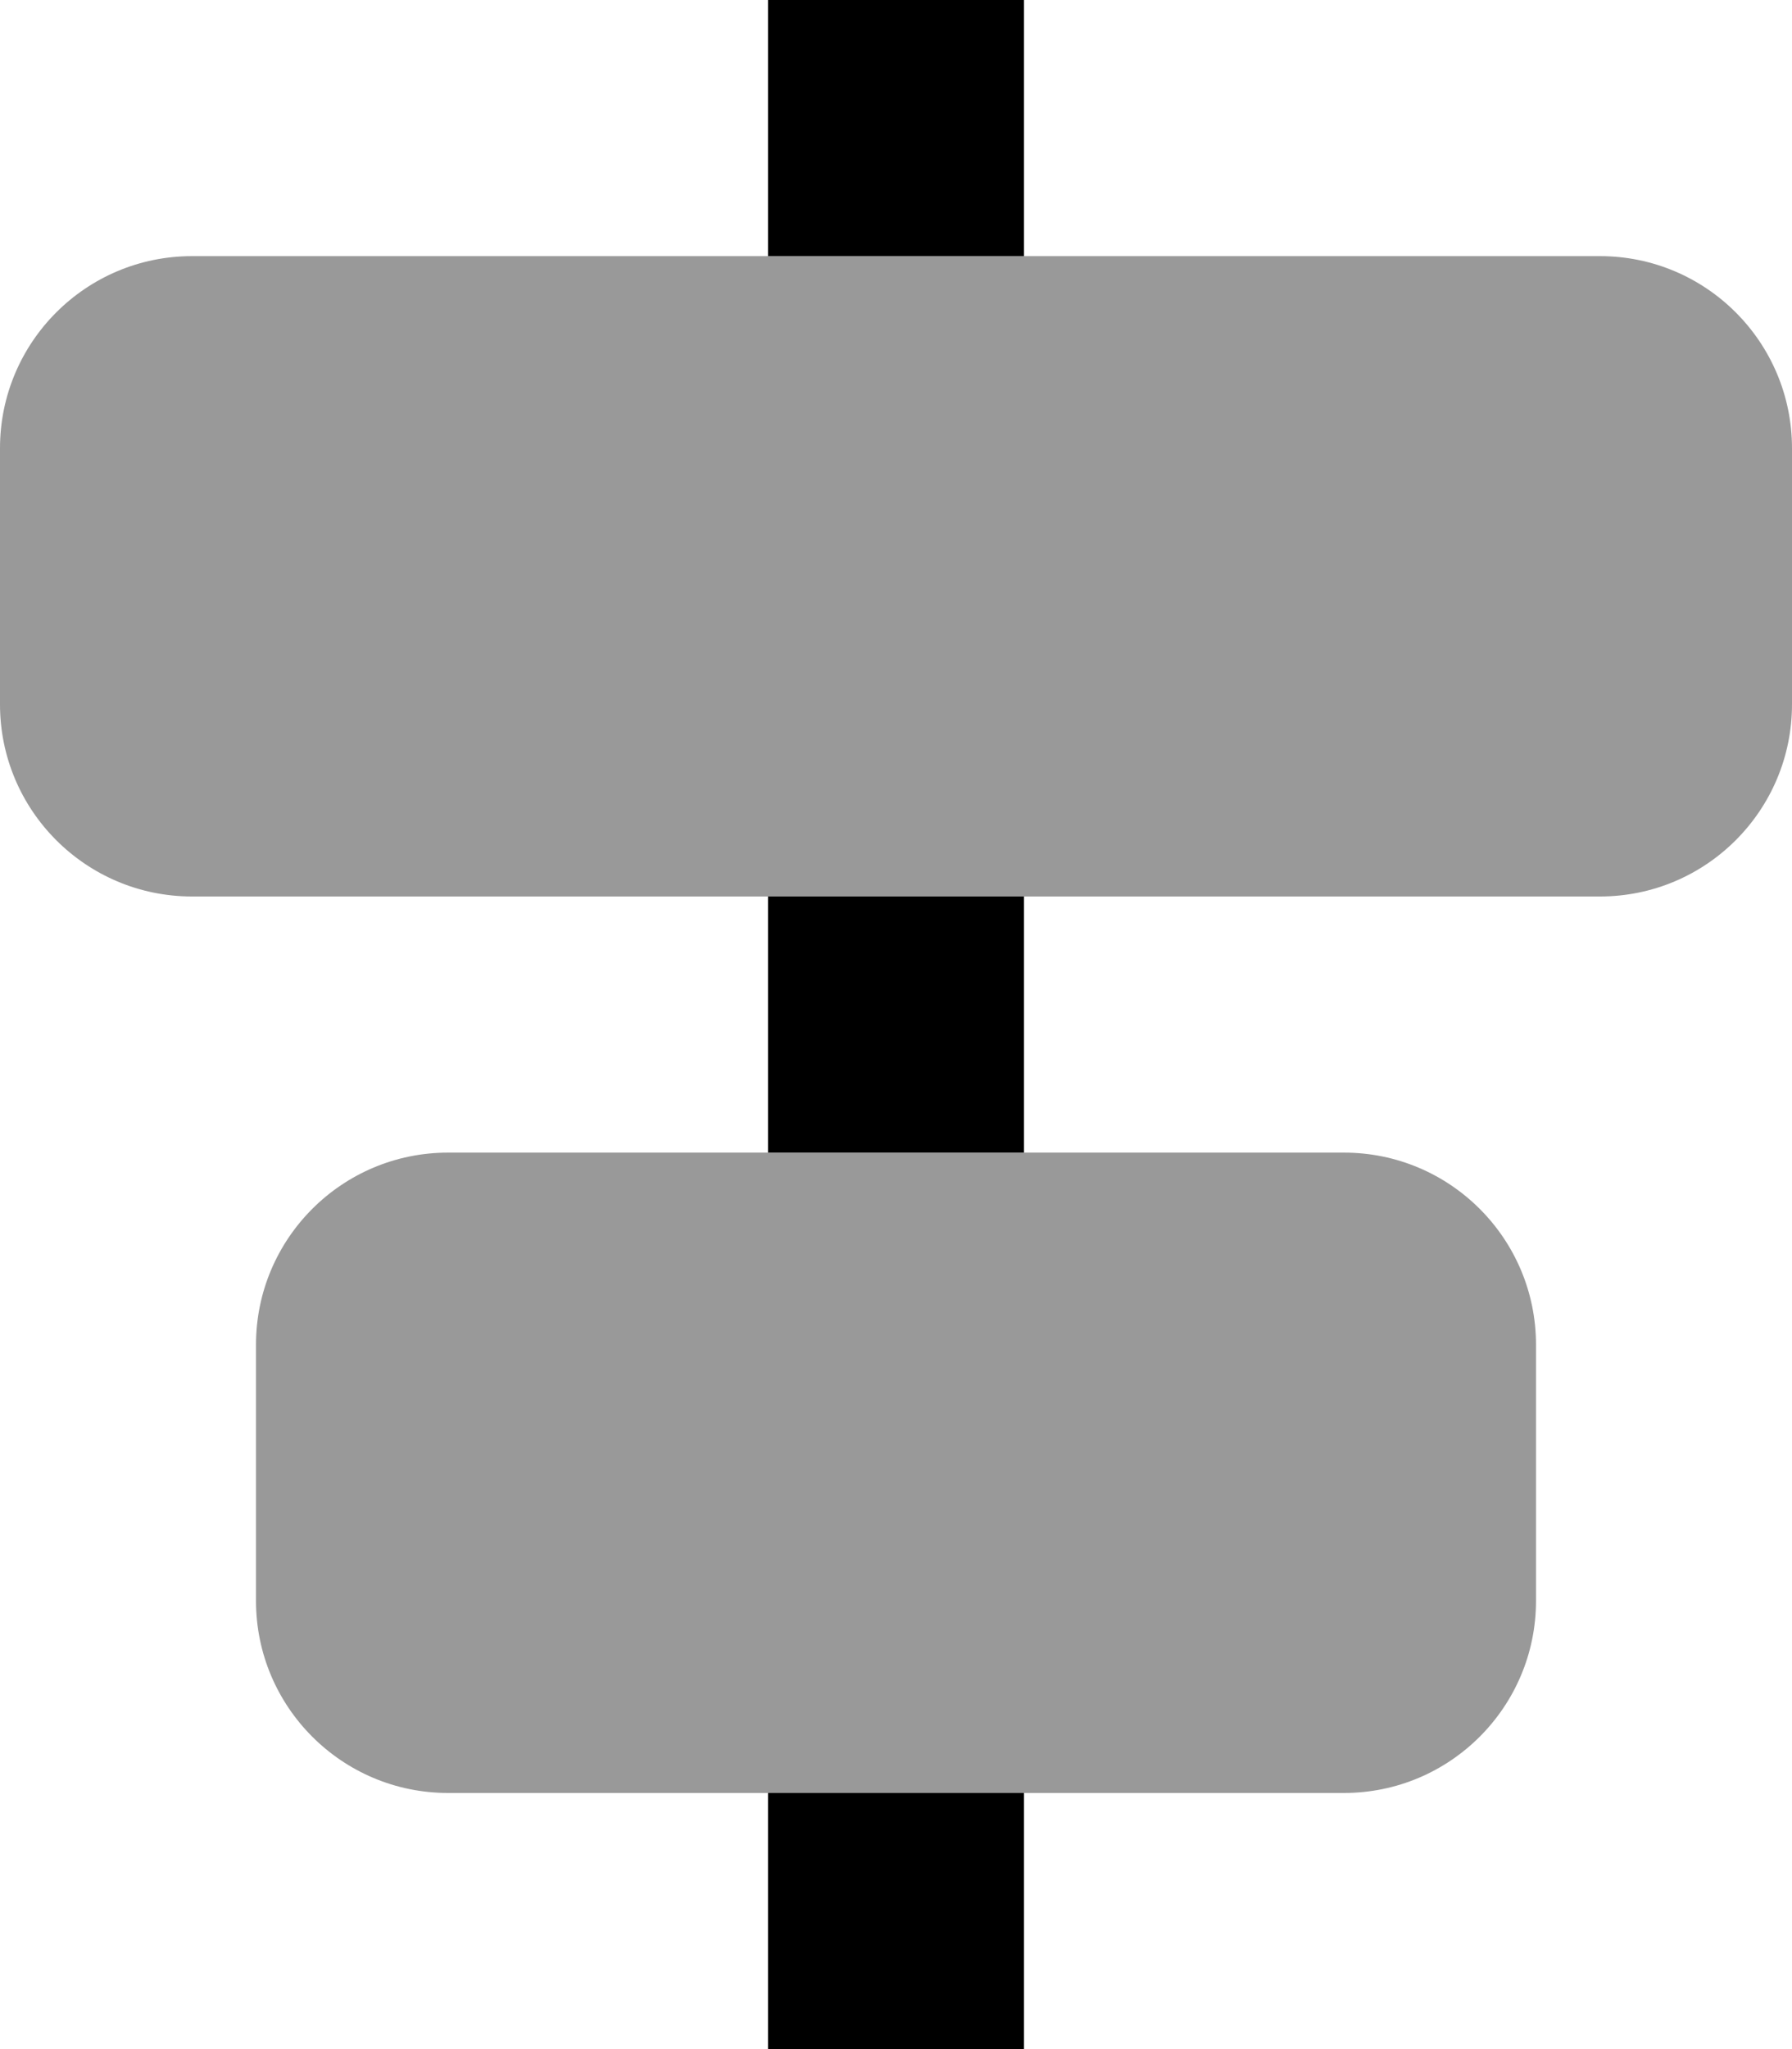
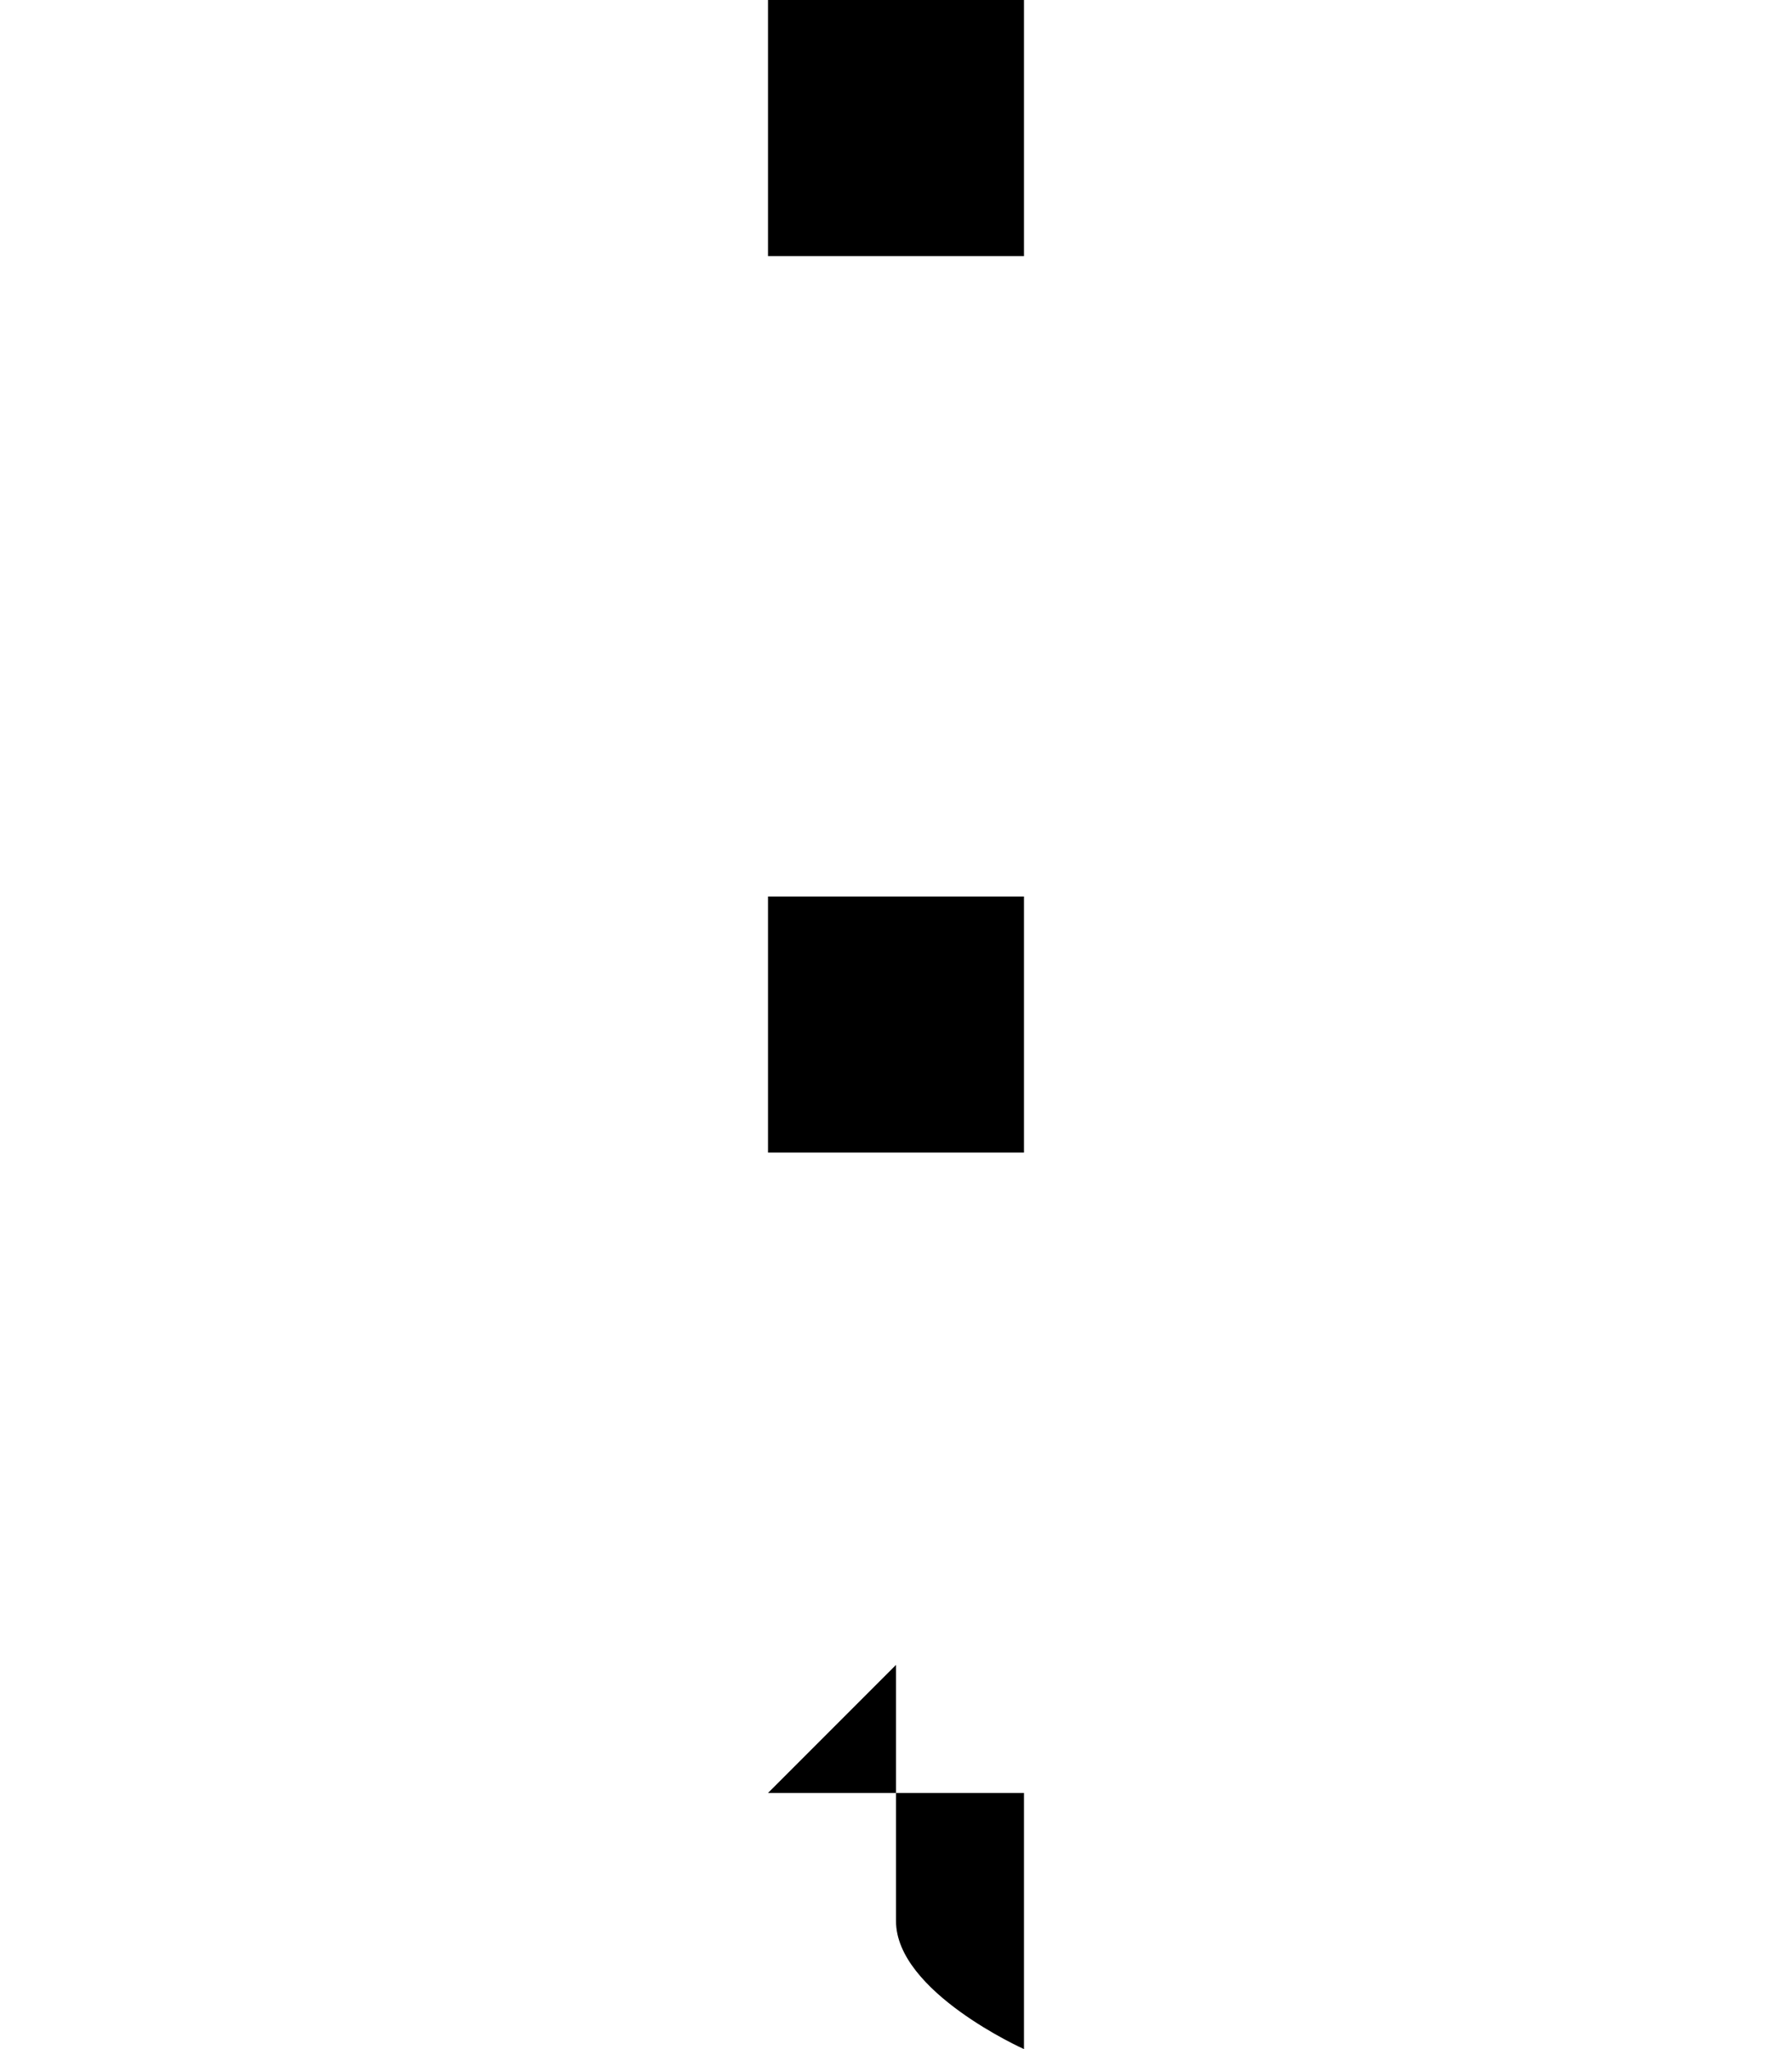
<svg xmlns="http://www.w3.org/2000/svg" viewBox="0 0 448 512">
-   <path opacity=".4" fill="currentColor" d="M0 112l0 64c0 26.5 21.5 48 48 48l352 0c26.5 0 48-21.5 48-48l0-64c0-26.5-21.5-48-48-48L48 64C21.5 64 0 85.5 0 112zM64 336l0 64c0 26.5 21.5 48 48 48l224 0c26.5 0 48-21.5 48-48l0-64c0-26.5-21.5-48-48-48l-224 0c-26.5 0-48 21.5-48 48z" />
-   <path fill="currentColor" d="M224-32c17.7 0 32 14.3 32 32l0 64-64 0 0-64c0-17.7 14.3-32 32-32zM192 224l64 0 0 64-64 0 0-64zm0 224l64 0 0 64c0 17.7-14.3 32-32 32s-32-14.3-32-32l0-64z" />
+   <path fill="currentColor" d="M224-32c17.7 0 32 14.3 32 32l0 64-64 0 0-64c0-17.7 14.3-32 32-32zM192 224l64 0 0 64-64 0 0-64zm0 224l64 0 0 64s-32-14.3-32-32l0-64z" />
</svg>